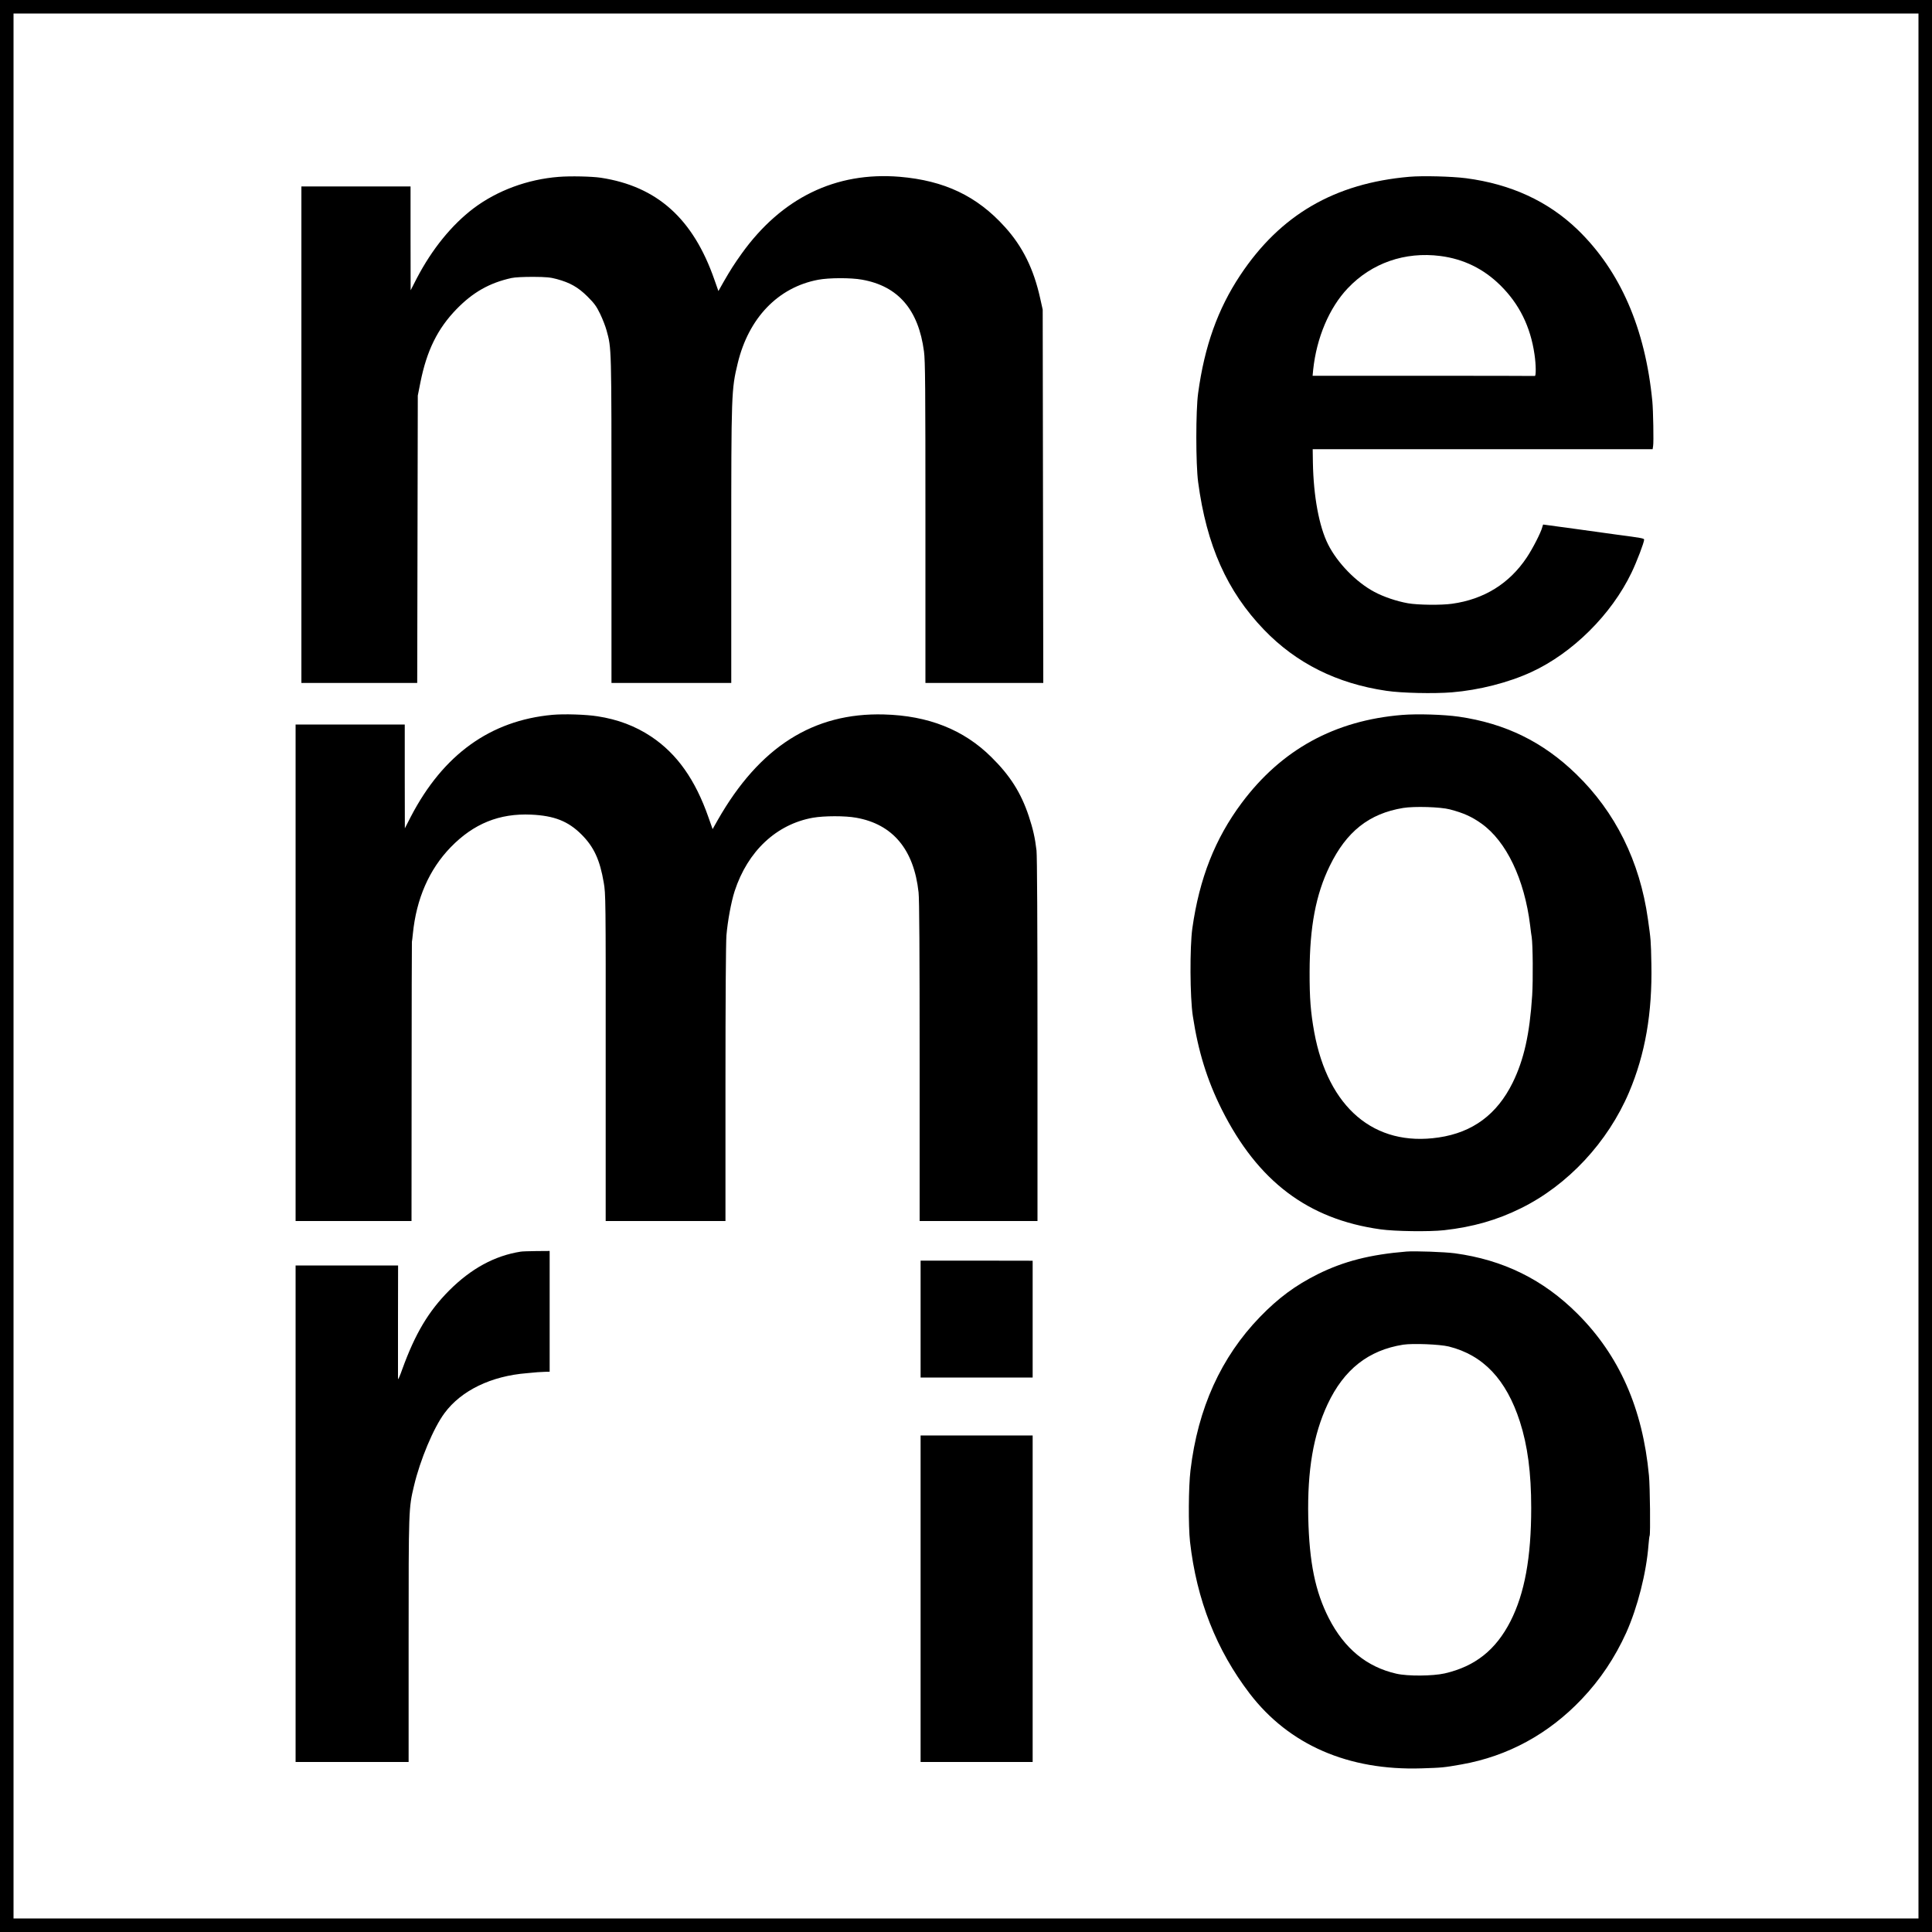
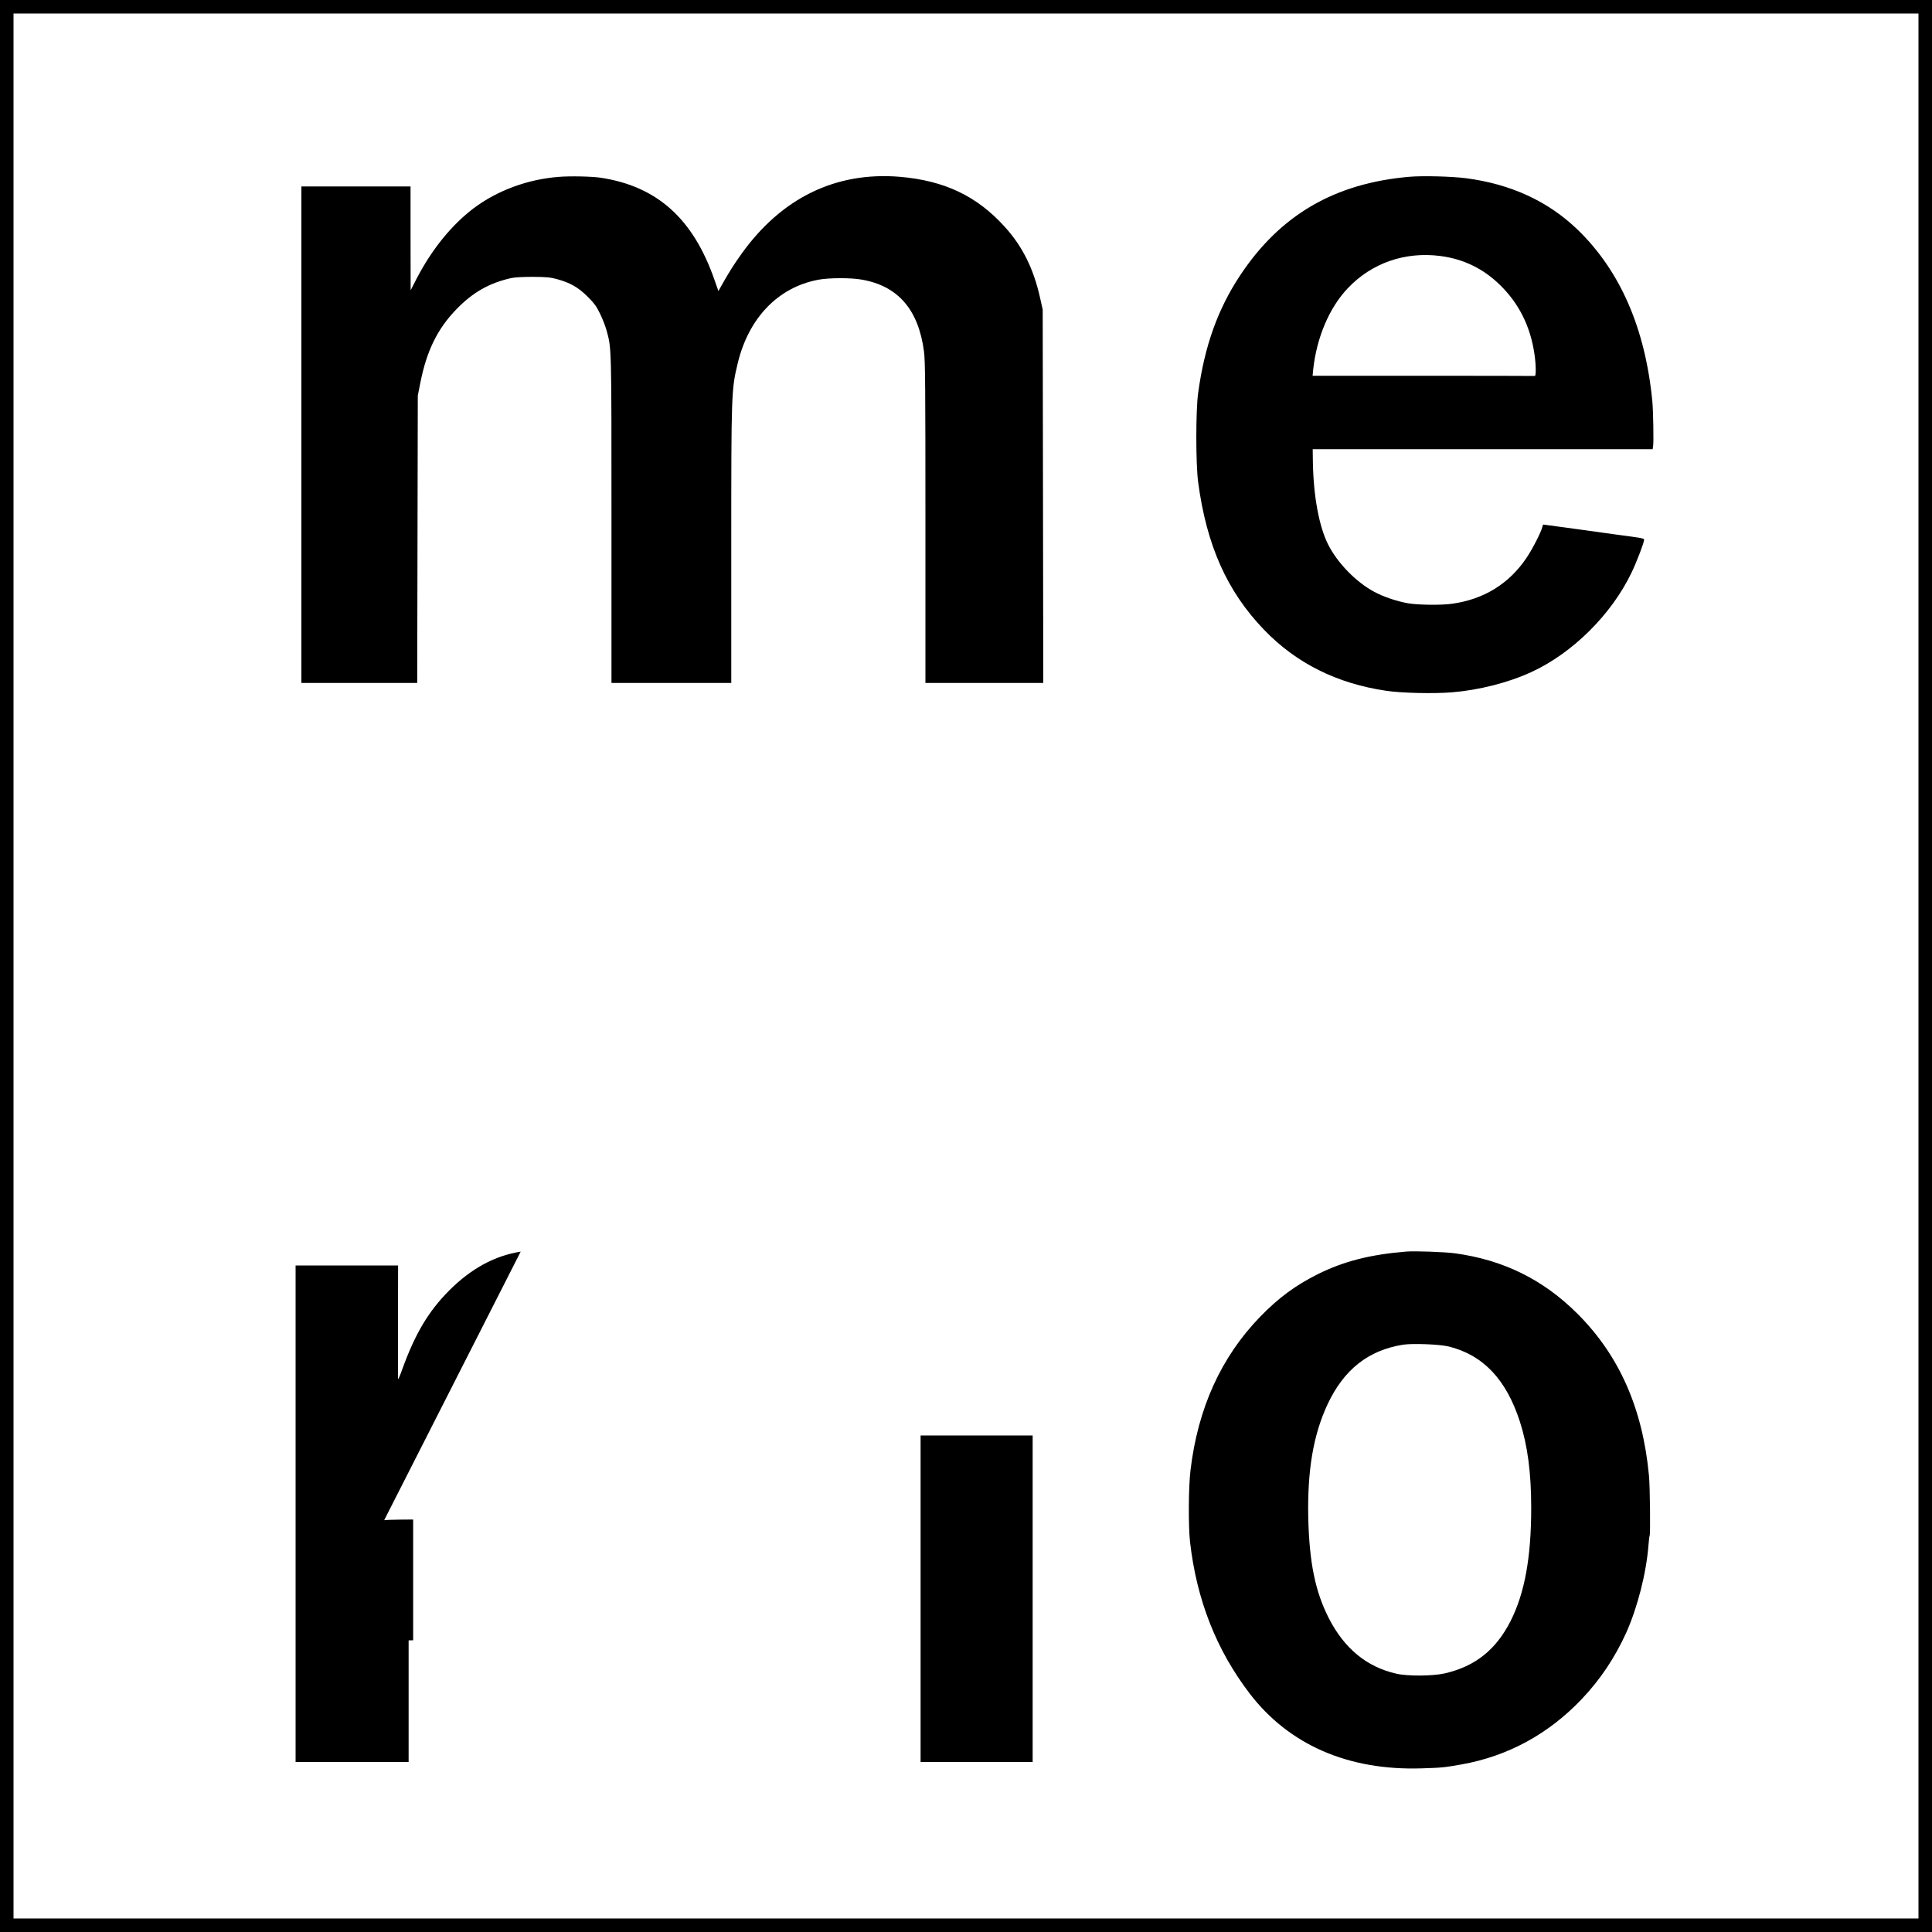
<svg xmlns="http://www.w3.org/2000/svg" version="1.0" width="2000pt" height="2000pt" viewBox="0 0 2000 2000" preserveAspectRatio="xMidYMid meet">
  <g transform="translate(0,2000) scale(0.1,-0.1)" fill="#000000" stroke="none">
    <path d="M0 10000 l0 -10000 10000 0 10000 0 0 10000 0 10000 -10000 0 -10000 0 0 -10000z m19860 0 l0 -9860 -9860 0 -9860 0 0 9860 0 9860 9860 0 9860 0 0 -9860z" />
    <path d="M5783 18169 c-321 -25 -635 -141 -880 -325 -227 -172 -431 -423 -589 -726 l-63 -123 -1 538 0 537 -565 0 -565 0 0 -2570 0 -2570 600 0 599 0 3 1488 3 1487 27 136 c66 331 178 557 374 759 170 175 342 272 569 322 37 8 123 12 225 12 136 -1 179 -5 244 -23 137 -37 220 -84 317 -180 73 -73 93 -101 132 -181 25 -52 55 -129 66 -170 52 -189 51 -151 51 -1962 l0 -1688 620 0 620 0 0 1418 c0 1587 1 1619 67 1892 113 469 418 786 833 864 110 21 338 22 453 1 374 -66 585 -310 642 -743 13 -96 15 -361 15 -1773 l0 -1659 610 0 610 0 -3 1933 -3 1932 -27 121 c-67 301 -181 532 -364 734 -289 321 -627 481 -1091 520 -660 54 -1220 -218 -1634 -795 -77 -108 -117 -170 -188 -294 l-53 -94 -42 119 c-220 631 -593 965 -1175 1054 -94 14 -316 19 -437 9z" />
    <path d="M14590 18170 c-774 -67 -1336 -394 -1751 -1019 -232 -349 -370 -734 -436 -1221 -25 -181 -25 -730 0 -920 87 -655 299 -1131 682 -1529 334 -347 755 -557 1265 -632 157 -24 494 -31 680 -16 280 23 584 100 823 210 427 197 828 595 1036 1028 55 114 131 314 131 343 0 13 -29 18 -280 51 -58 8 -253 35 -433 60 -181 25 -330 45 -332 45 -1 0 -6 -12 -9 -26 -14 -56 -99 -222 -161 -315 -180 -270 -442 -433 -773 -479 -113 -16 -354 -13 -457 5 -117 21 -251 66 -348 118 -188 100 -383 300 -479 492 -93 185 -151 499 -157 848 l-2 137 1759 0 1760 0 5 33 c7 36 1 370 -8 462 -73 755 -332 1350 -773 1777 -305 294 -690 472 -1155 533 -147 19 -448 27 -587 15z m320 -820 c241 -31 447 -132 620 -302 197 -194 313 -428 355 -716 16 -107 17 -229 3 -224 -5 1 -524 2 -1154 2 l-1146 0 6 63 c35 330 166 641 358 843 247 261 591 381 958 334z" />
-     <path d="M5718 12600 c-641 -59 -1130 -410 -1465 -1054 l-62 -121 -1 538 0 537 -565 0 -565 0 0 -2570 0 -2570 600 0 600 0 1 1438 c0 790 2 1444 3 1452 2 8 6 46 10 84 36 363 169 666 392 896 237 244 504 352 833 337 239 -11 383 -68 521 -206 128 -128 190 -262 230 -498 20 -115 21 -158 20 -1810 l0 -1693 620 0 620 0 0 1414 c0 887 4 1463 10 1543 13 151 49 346 85 458 135 414 433 693 811 760 115 20 332 21 447 0 379 -67 598 -329 646 -773 8 -71 11 -614 11 -1752 l0 -1650 610 0 610 0 0 1873 c0 1214 -4 1903 -10 1962 -15 131 -37 226 -80 356 -80 241 -193 420 -388 612 -285 283 -652 429 -1112 441 -728 20 -1288 -335 -1720 -1093 l-53 -94 -42 119 c-137 393 -327 661 -594 839 -164 109 -346 178 -556 210 -119 19 -346 26 -467 15z" />
-     <path d="M14515 12599 c-698 -57 -1248 -358 -1661 -911 -276 -370 -438 -781 -511 -1298 -27 -194 -25 -713 5 -907 55 -365 148 -665 299 -967 373 -744 892 -1137 1643 -1242 148 -21 505 -26 660 -9 296 33 548 105 794 227 487 240 900 684 1120 1201 167 394 241 819 231 1327 -5 249 -5 247 -36 467 -84 597 -337 1107 -743 1500 -344 334 -733 524 -1214 594 -154 22 -428 31 -587 18z m495 -978 c141 -37 225 -75 325 -146 259 -184 446 -576 505 -1055 6 -52 13 -106 16 -120 12 -76 15 -446 5 -605 -26 -401 -85 -664 -202 -903 -162 -328 -413 -515 -766 -567 -665 -99 -1144 307 -1288 1090 -37 205 -49 351 -48 625 1 464 64 800 208 1095 173 357 408 543 760 601 116 19 387 11 485 -15z" />
-     <path d="M5390 7043 c-269 -42 -513 -175 -740 -402 -214 -215 -352 -446 -486 -816 -23 -66 -43 -111 -44 -100 0 11 0 280 0 598 l1 577 -531 0 -530 0 0 -2570 0 -2570 585 0 585 0 0 1259 c0 1366 0 1367 56 1601 63 267 202 599 316 752 173 234 483 384 854 413 44 4 93 8 109 10 17 1 51 3 78 4 l47 1 0 625 0 625 -137 -1 c-76 -1 -149 -3 -163 -6z" />
+     <path d="M5390 7043 c-269 -42 -513 -175 -740 -402 -214 -215 -352 -446 -486 -816 -23 -66 -43 -111 -44 -100 0 11 0 280 0 598 l1 577 -531 0 -530 0 0 -2570 0 -2570 585 0 585 0 0 1259 l47 1 0 625 0 625 -137 -1 c-76 -1 -149 -3 -163 -6z" />
    <path d="M14560 7044 c-378 -31 -650 -101 -918 -234 -232 -116 -408 -246 -598 -442 -404 -417 -644 -947 -720 -1588 -21 -172 -23 -577 -5 -740 68 -601 273 -1121 618 -1572 407 -531 1021 -798 1778 -774 215 7 229 8 416 41 478 85 899 314 1243 676 192 202 344 430 461 688 117 262 208 619 230 906 4 50 9 93 12 97 9 16 4 510 -7 623 -65 694 -307 1243 -740 1675 -354 354 -768 558 -1270 626 -105 14 -415 25 -500 18z m438 -983 c356 -89 595 -341 736 -778 80 -249 117 -529 117 -893 0 -514 -68 -884 -214 -1172 -152 -298 -366 -468 -681 -541 -125 -28 -384 -30 -501 -3 -307 70 -538 260 -699 574 -141 277 -202 576 -213 1042 -10 489 52 856 200 1173 169 360 422 560 783 617 101 15 377 4 472 -19z" />
-     <path d="M9530 6345 l0 -605 580 0 580 0 0 605 0 604 -580 1 -580 0 0 -605z" />
    <path d="M9530 3450 l0 -1690 580 0 580 0 0 1690 0 1690 -580 0 -580 0 0 -1690z" />
  </g>
</svg>